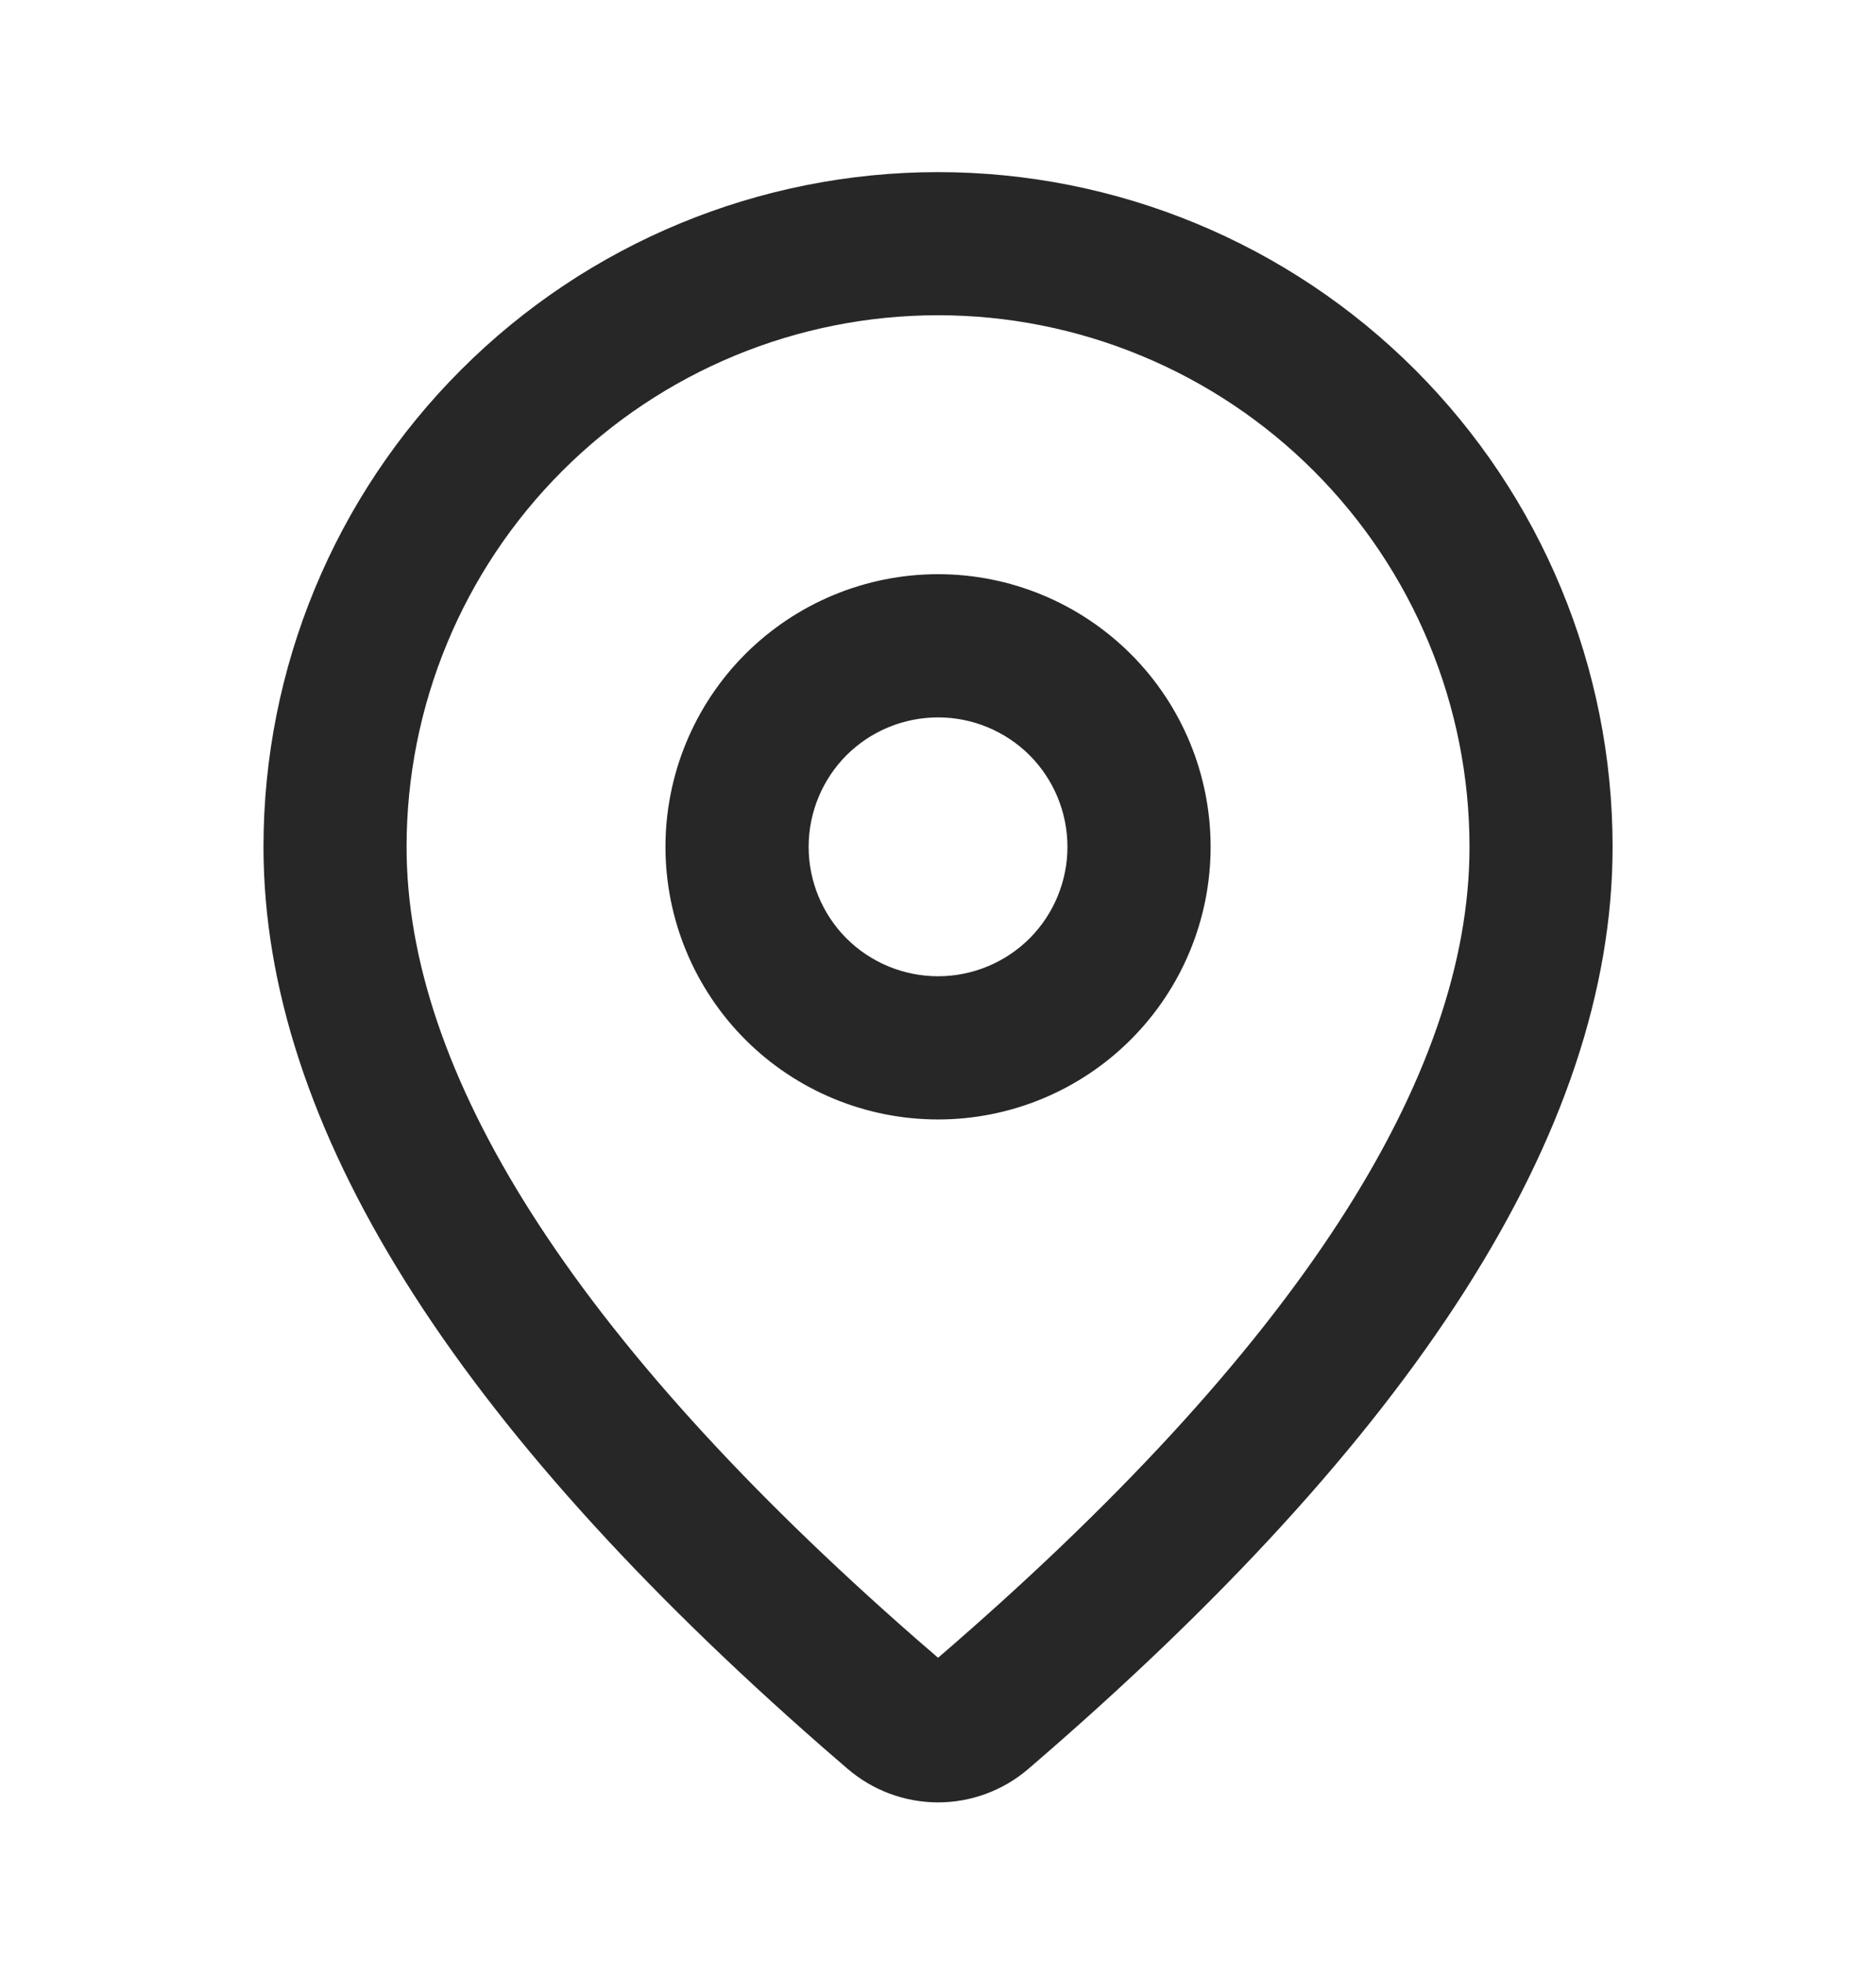
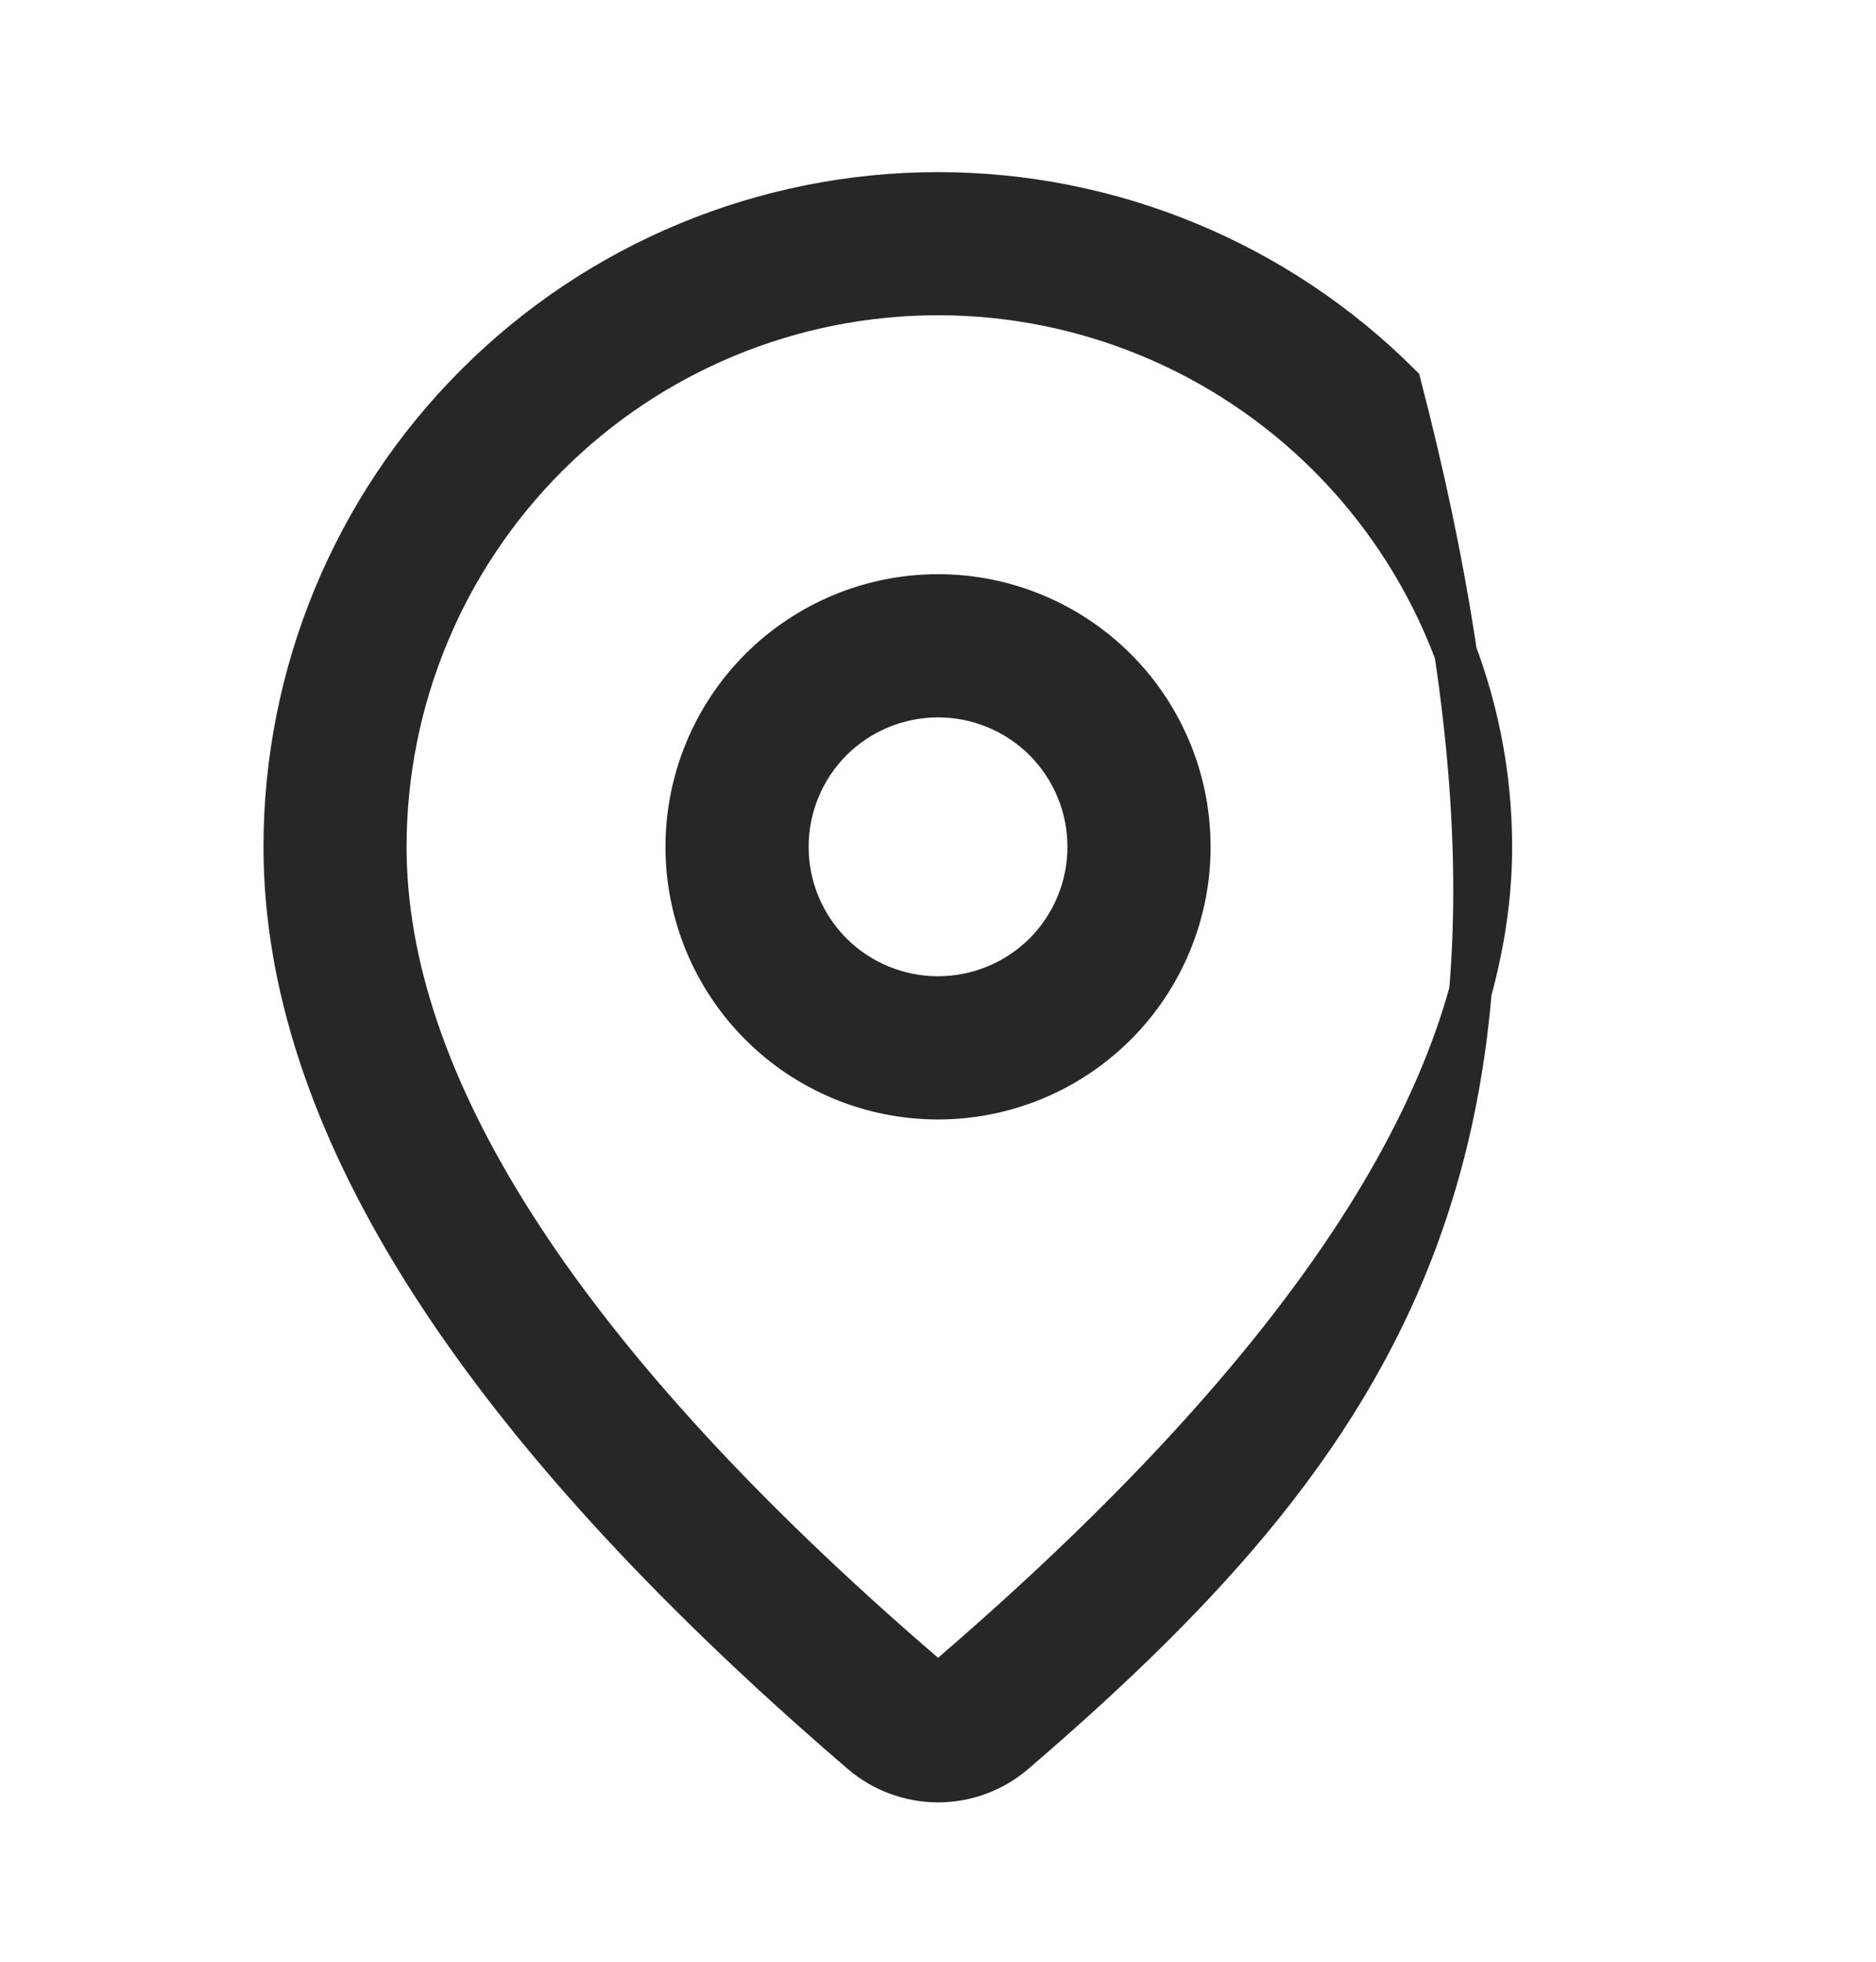
<svg xmlns="http://www.w3.org/2000/svg" width="22" height="23" viewBox="0 0 22 23" fill="none">
-   <path d="M11.001 2.268C13.032 2.268 14.981 3.075 16.418 4.512C17.854 5.948 18.661 7.897 18.661 9.929C18.661 13.166 16.387 16.694 11.896 20.55C11.647 20.764 11.328 20.882 10.999 20.882C10.67 20.881 10.352 20.763 10.102 20.548L9.805 20.291C5.514 16.535 3.34 13.093 3.34 9.929C3.34 7.897 4.147 5.948 5.584 4.512C7.02 3.075 8.969 2.268 11.001 2.268ZM11.001 3.446C9.281 3.446 7.633 4.129 6.417 5.345C5.201 6.561 4.518 8.209 4.518 9.929C4.518 12.68 6.52 15.851 10.579 19.402L10.873 19.656C10.908 19.686 10.954 19.703 11.001 19.703C11.048 19.703 11.093 19.686 11.129 19.656C15.384 16 17.483 12.745 17.483 9.929C17.483 9.077 17.315 8.234 16.989 7.448C16.663 6.661 16.186 5.947 15.584 5.345C14.982 4.743 14.268 4.266 13.481 3.94C12.695 3.614 11.852 3.446 11.001 3.446ZM11.001 6.982C11.782 6.982 12.531 7.293 13.084 7.845C13.637 8.398 13.947 9.147 13.947 9.929C13.947 10.71 13.637 11.459 13.084 12.012C12.531 12.565 11.782 12.875 11.001 12.875C10.219 12.875 9.47 12.565 8.917 12.012C8.365 11.459 8.054 10.71 8.054 9.929C8.054 9.147 8.365 8.398 8.917 7.845C9.47 7.293 10.219 6.982 11.001 6.982ZM11.001 8.161C10.532 8.161 10.082 8.347 9.75 8.678C9.419 9.01 9.233 9.46 9.233 9.929C9.233 10.397 9.419 10.847 9.75 11.179C10.082 11.51 10.532 11.696 11.001 11.696C11.469 11.696 11.919 11.51 12.251 11.179C12.582 10.847 12.768 10.397 12.768 9.929C12.768 9.46 12.582 9.01 12.251 8.678C11.919 8.347 11.469 8.161 11.001 8.161Z" fill="#272727" stroke="#272727" stroke-width="0.5" />
+   <path d="M11.001 2.268C13.032 2.268 14.981 3.075 16.418 4.512C18.661 13.166 16.387 16.694 11.896 20.55C11.647 20.764 11.328 20.882 10.999 20.882C10.67 20.881 10.352 20.763 10.102 20.548L9.805 20.291C5.514 16.535 3.34 13.093 3.34 9.929C3.34 7.897 4.147 5.948 5.584 4.512C7.02 3.075 8.969 2.268 11.001 2.268ZM11.001 3.446C9.281 3.446 7.633 4.129 6.417 5.345C5.201 6.561 4.518 8.209 4.518 9.929C4.518 12.68 6.52 15.851 10.579 19.402L10.873 19.656C10.908 19.686 10.954 19.703 11.001 19.703C11.048 19.703 11.093 19.686 11.129 19.656C15.384 16 17.483 12.745 17.483 9.929C17.483 9.077 17.315 8.234 16.989 7.448C16.663 6.661 16.186 5.947 15.584 5.345C14.982 4.743 14.268 4.266 13.481 3.94C12.695 3.614 11.852 3.446 11.001 3.446ZM11.001 6.982C11.782 6.982 12.531 7.293 13.084 7.845C13.637 8.398 13.947 9.147 13.947 9.929C13.947 10.71 13.637 11.459 13.084 12.012C12.531 12.565 11.782 12.875 11.001 12.875C10.219 12.875 9.47 12.565 8.917 12.012C8.365 11.459 8.054 10.71 8.054 9.929C8.054 9.147 8.365 8.398 8.917 7.845C9.47 7.293 10.219 6.982 11.001 6.982ZM11.001 8.161C10.532 8.161 10.082 8.347 9.75 8.678C9.419 9.01 9.233 9.46 9.233 9.929C9.233 10.397 9.419 10.847 9.75 11.179C10.082 11.51 10.532 11.696 11.001 11.696C11.469 11.696 11.919 11.51 12.251 11.179C12.582 10.847 12.768 10.397 12.768 9.929C12.768 9.46 12.582 9.01 12.251 8.678C11.919 8.347 11.469 8.161 11.001 8.161Z" fill="#272727" stroke="#272727" stroke-width="0.5" />
</svg>